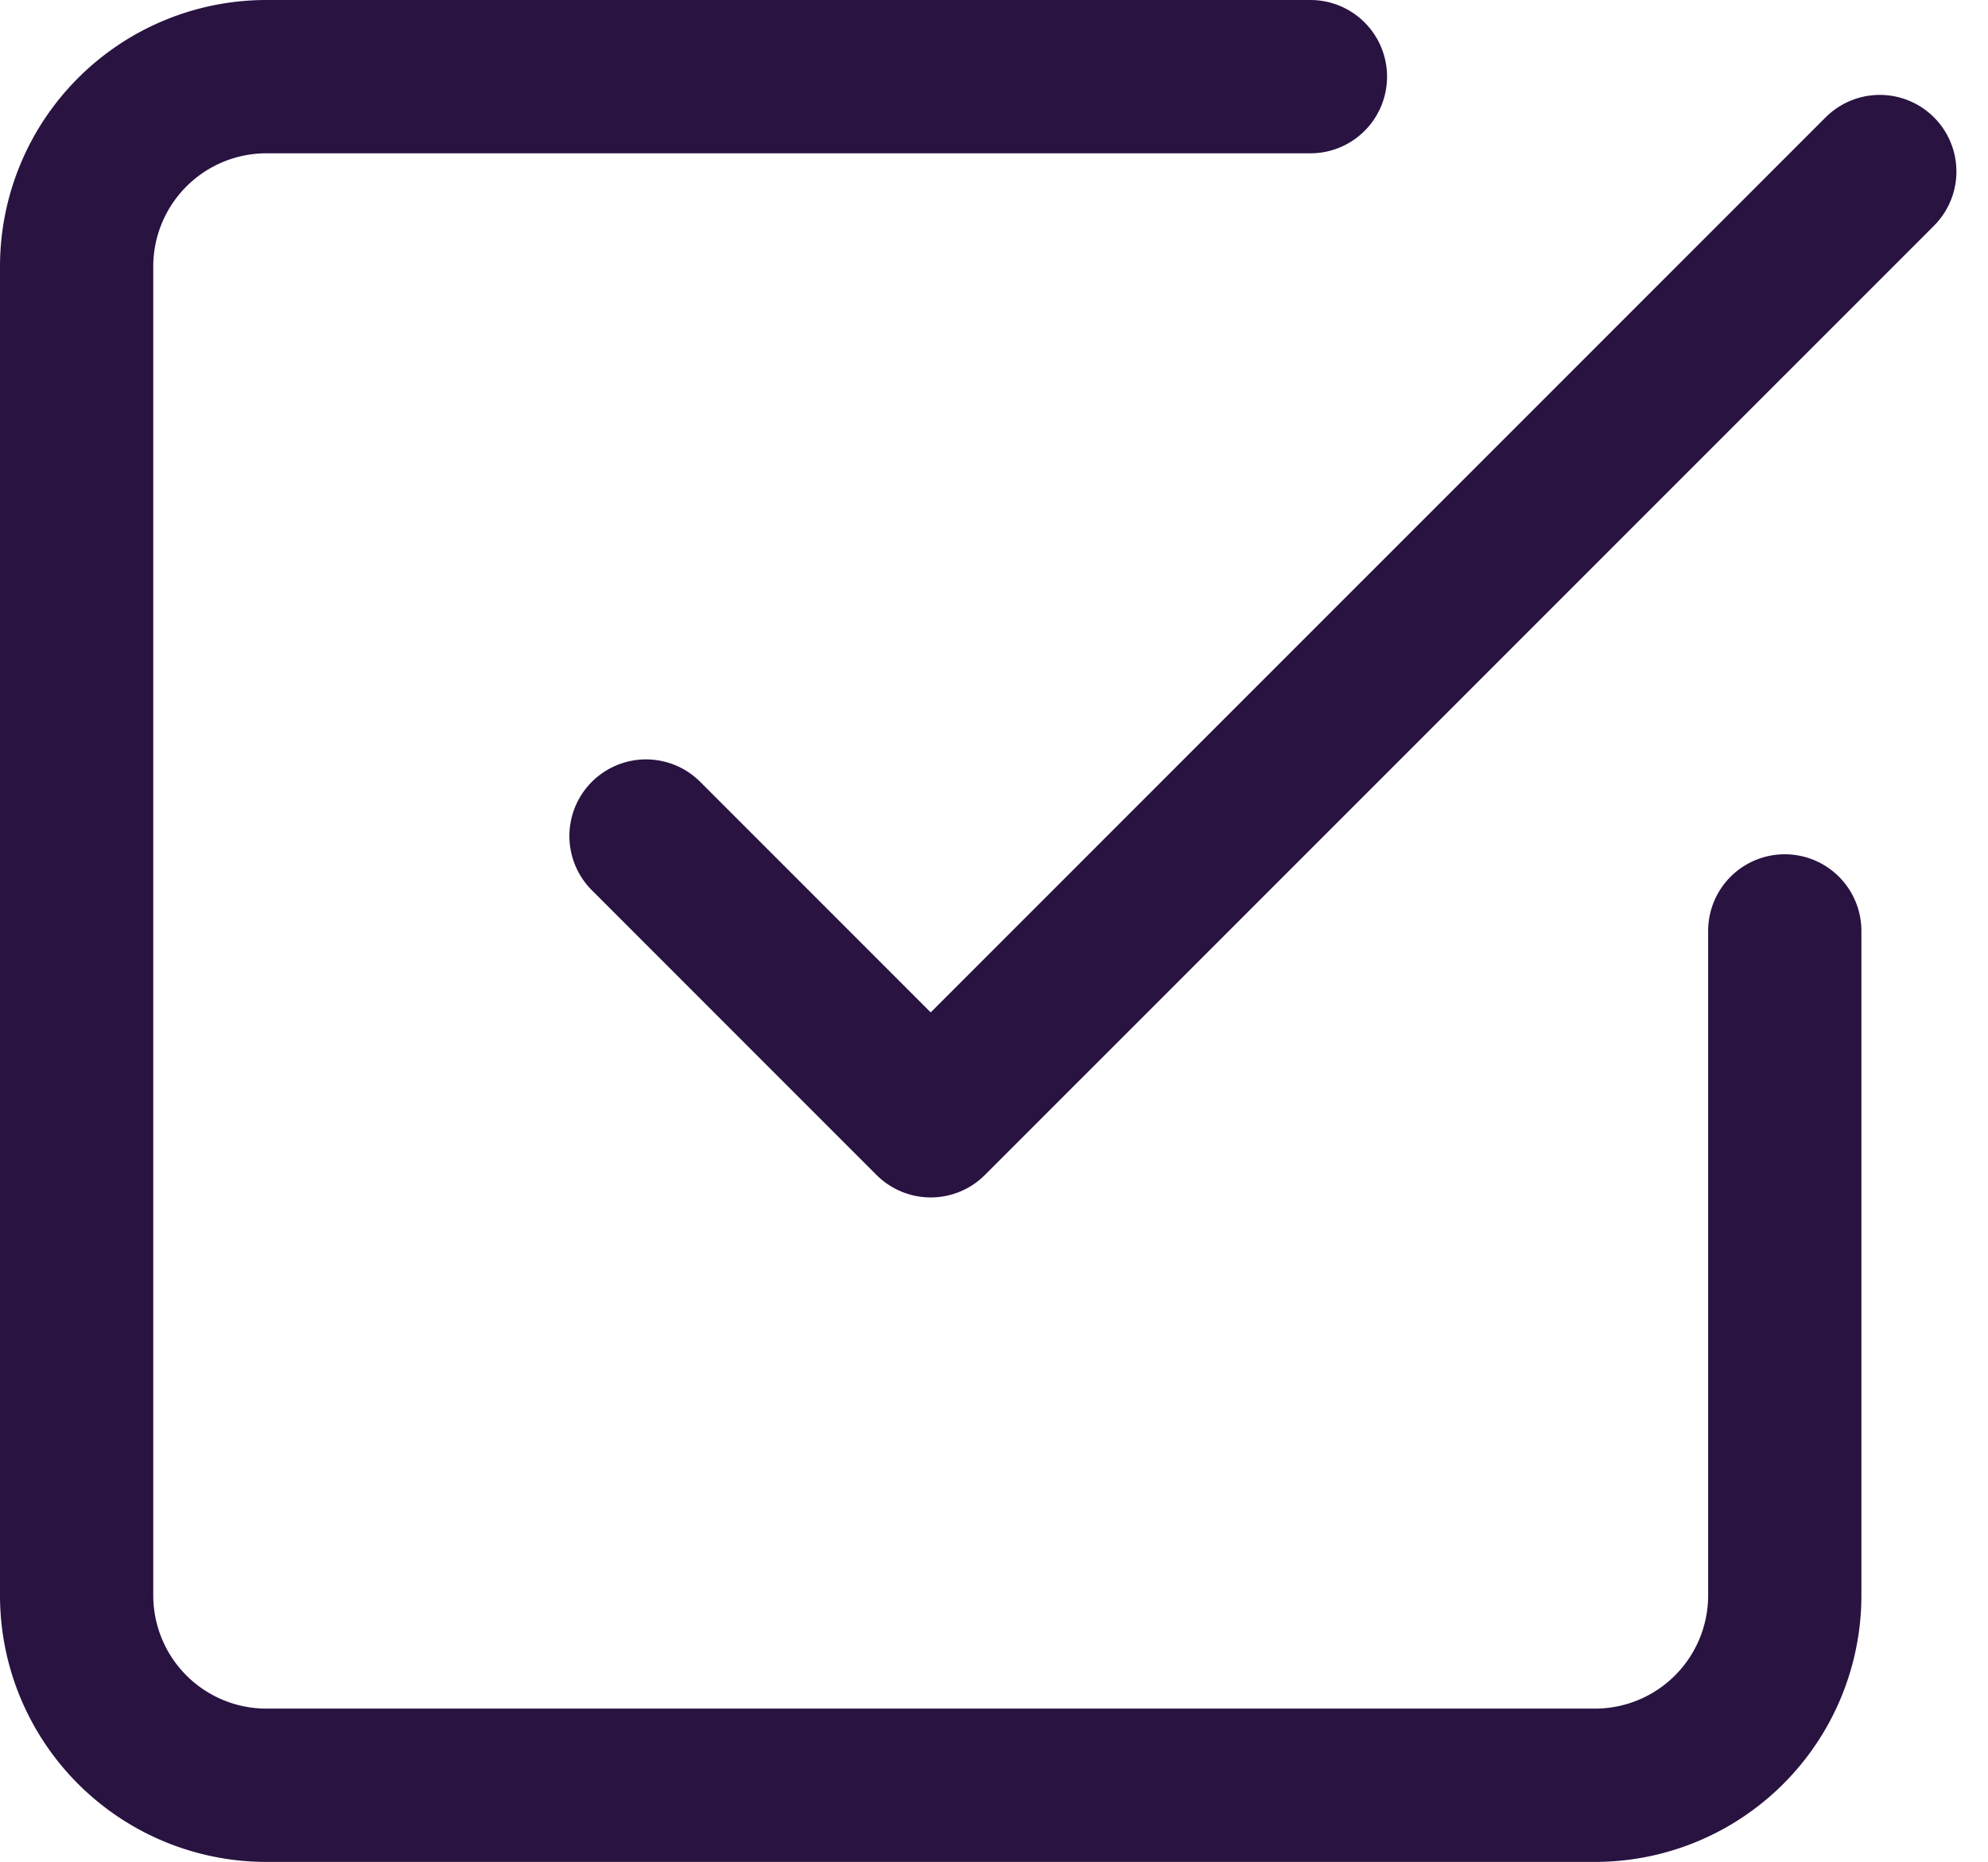
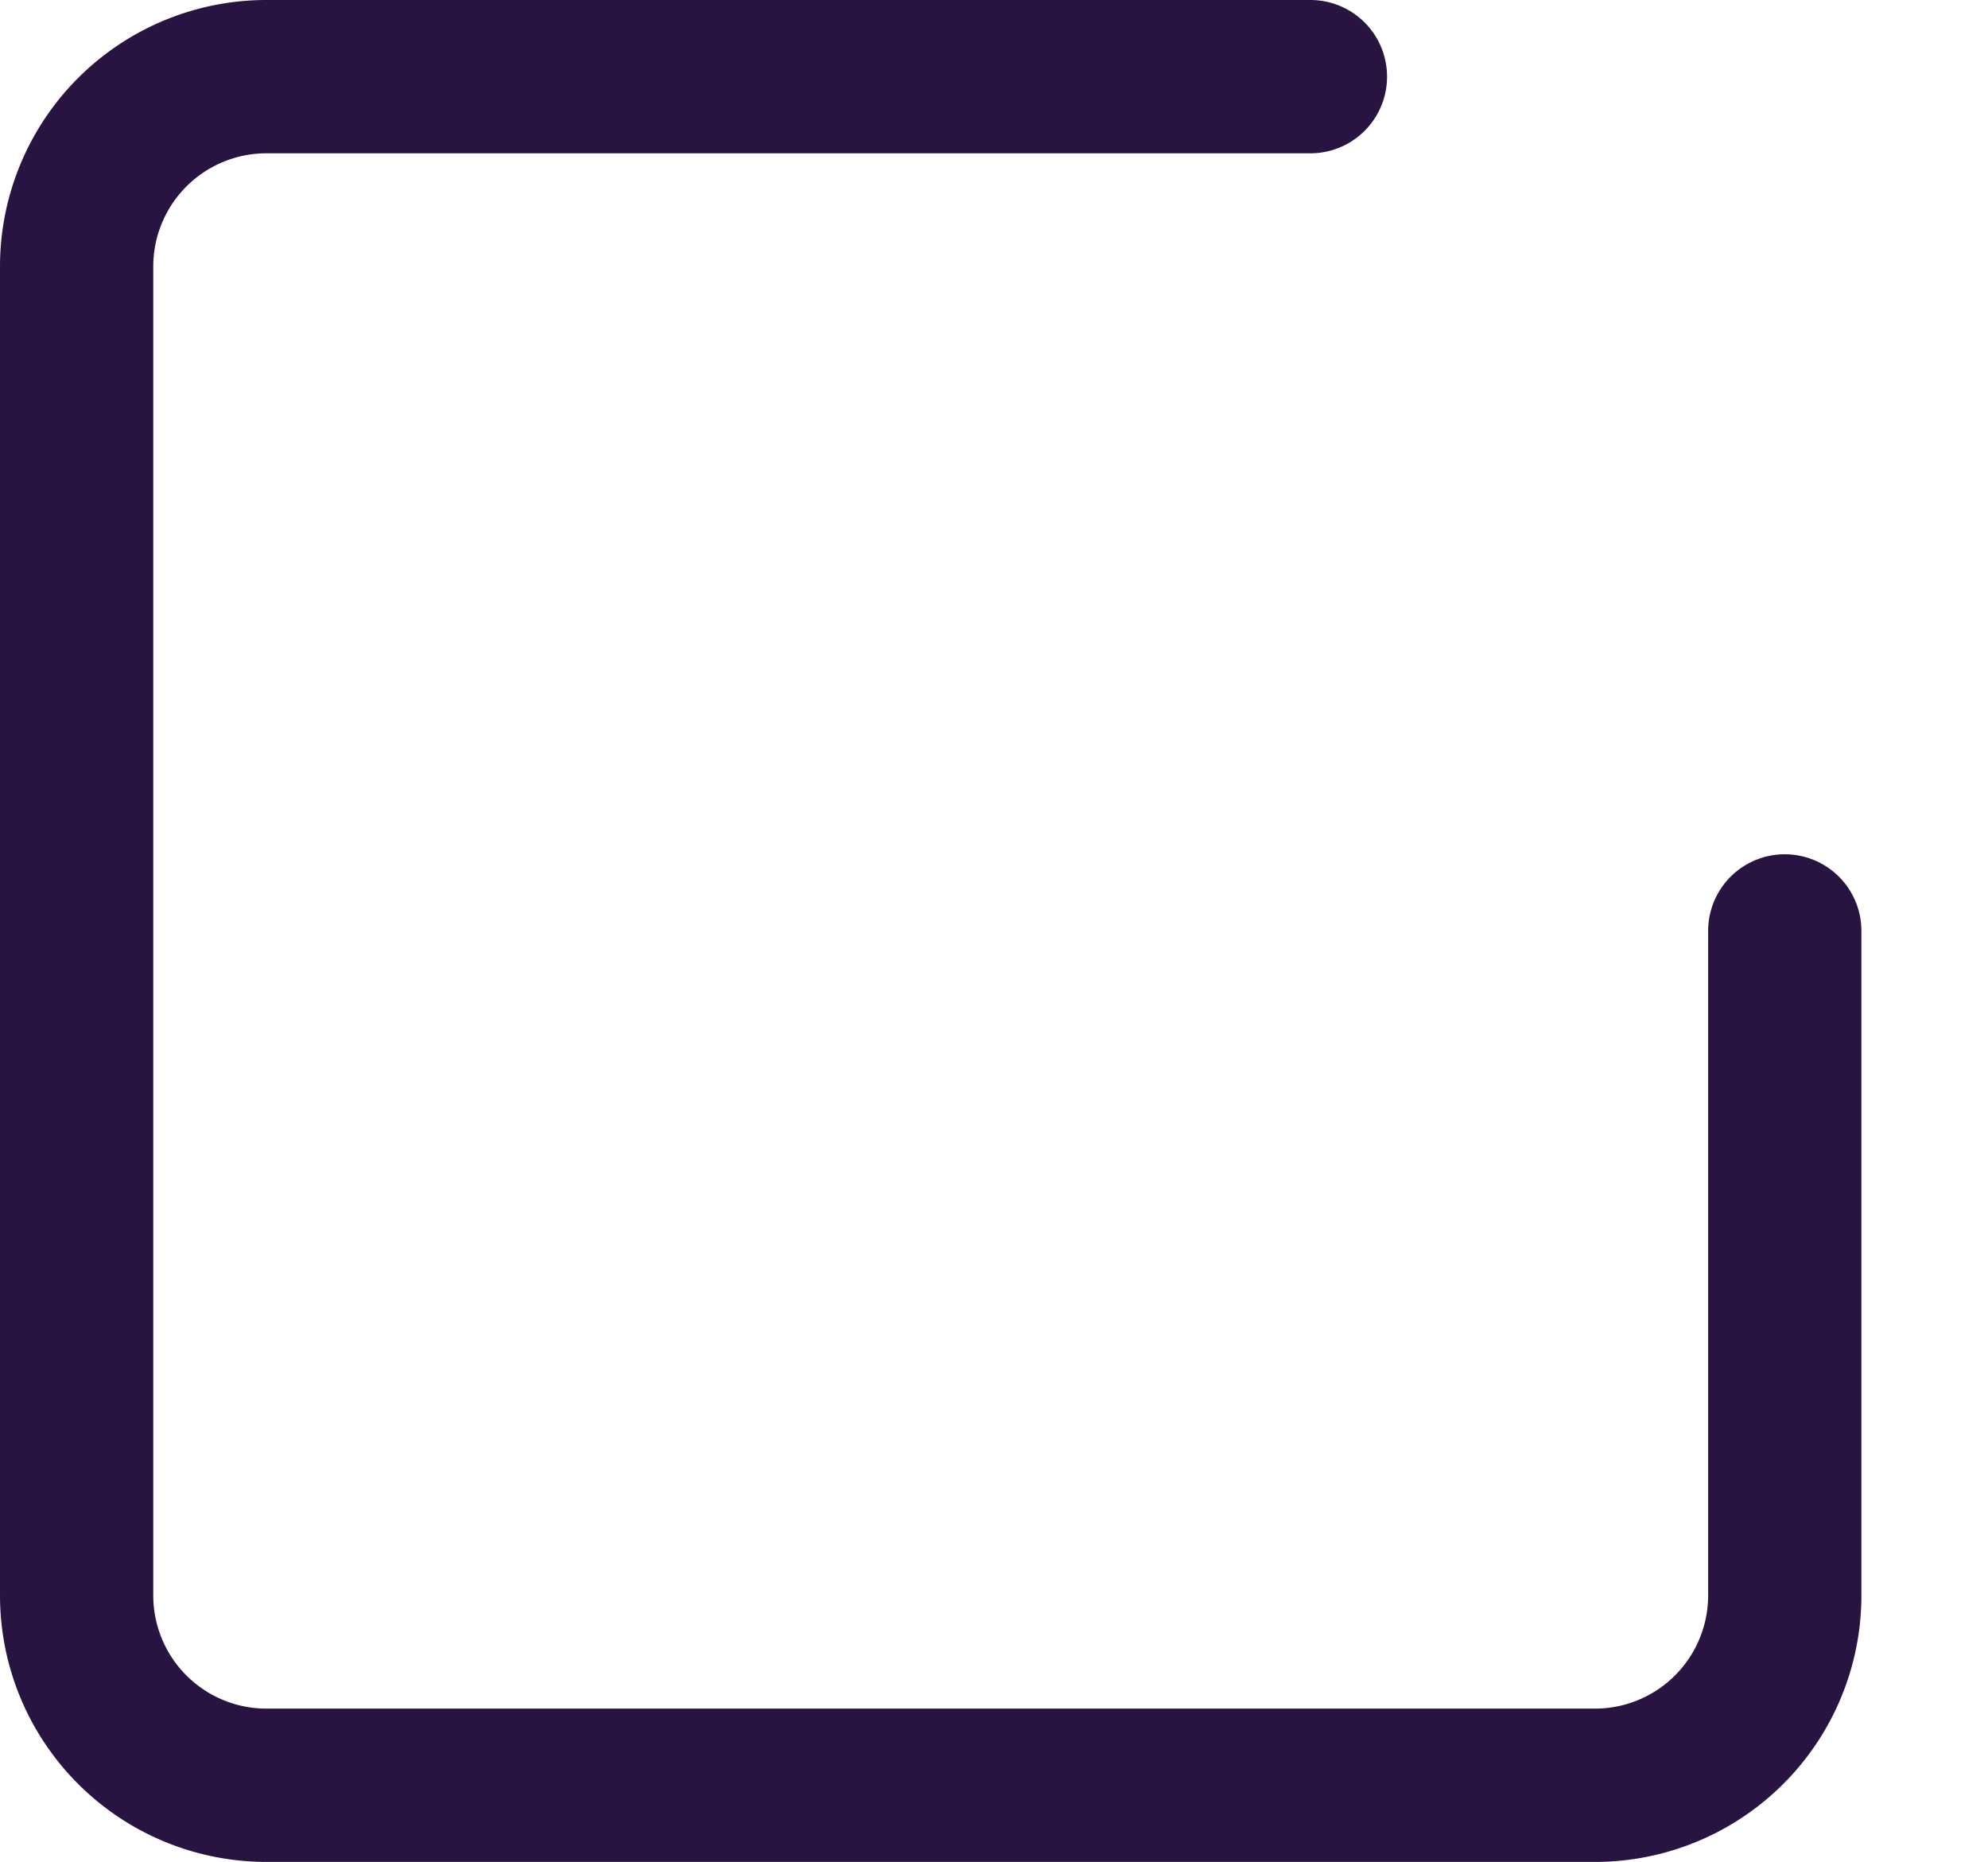
<svg xmlns="http://www.w3.org/2000/svg" width="25.942" height="24.291" viewBox="0 0 25.942 24.291">
  <g id="check-square" transform="translate(1 1)">
-     <path id="Path_315" data-name="Path 315" d="M9,12.669l3.715,3.715L25.1,4" transform="translate(-1.57 -2.762)" fill="none" stroke="#291341" stroke-linecap="round" stroke-linejoin="round" stroke-width="2" />
    <path id="Path_316" data-name="Path 316" d="M25.29,14.145v8.669a2.477,2.477,0,0,1-2.477,2.477H5.477A2.477,2.477,0,0,1,3,22.814V5.477A2.477,2.477,0,0,1,5.477,3H19.1" transform="translate(-3 -3)" fill="none" stroke="#291341" stroke-linecap="round" stroke-linejoin="round" stroke-width="2" />
  </g>
</svg>